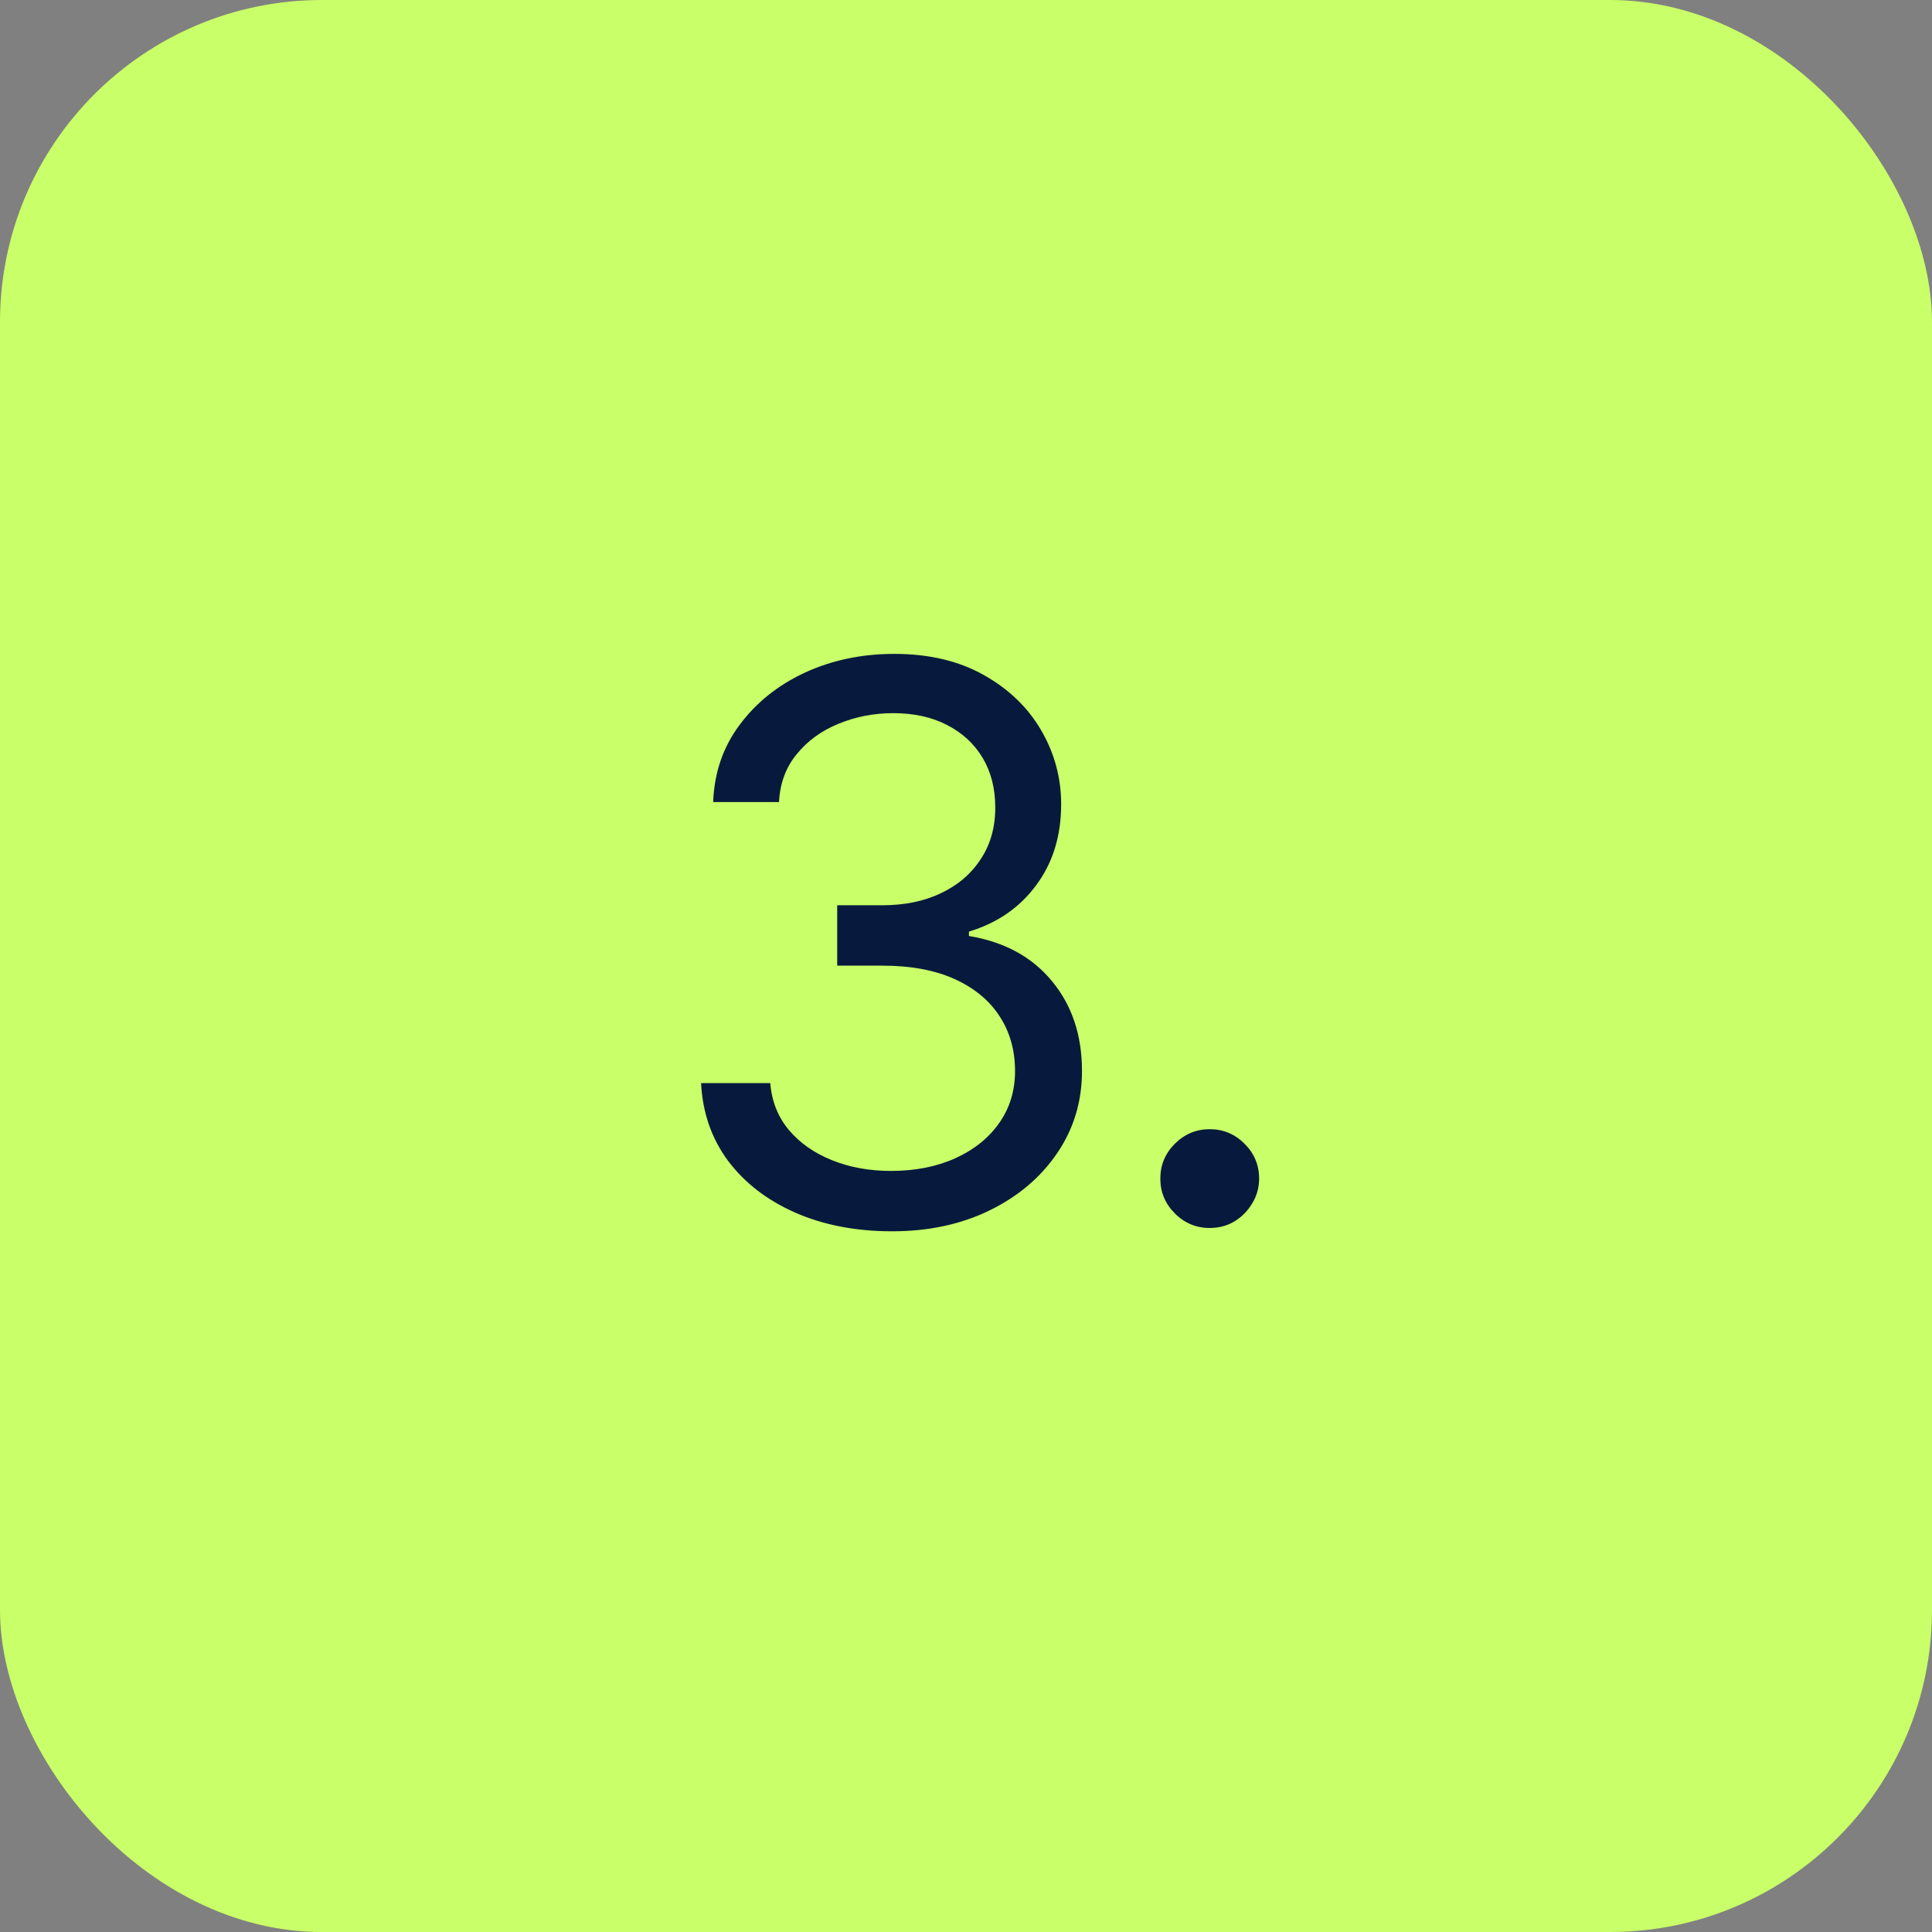
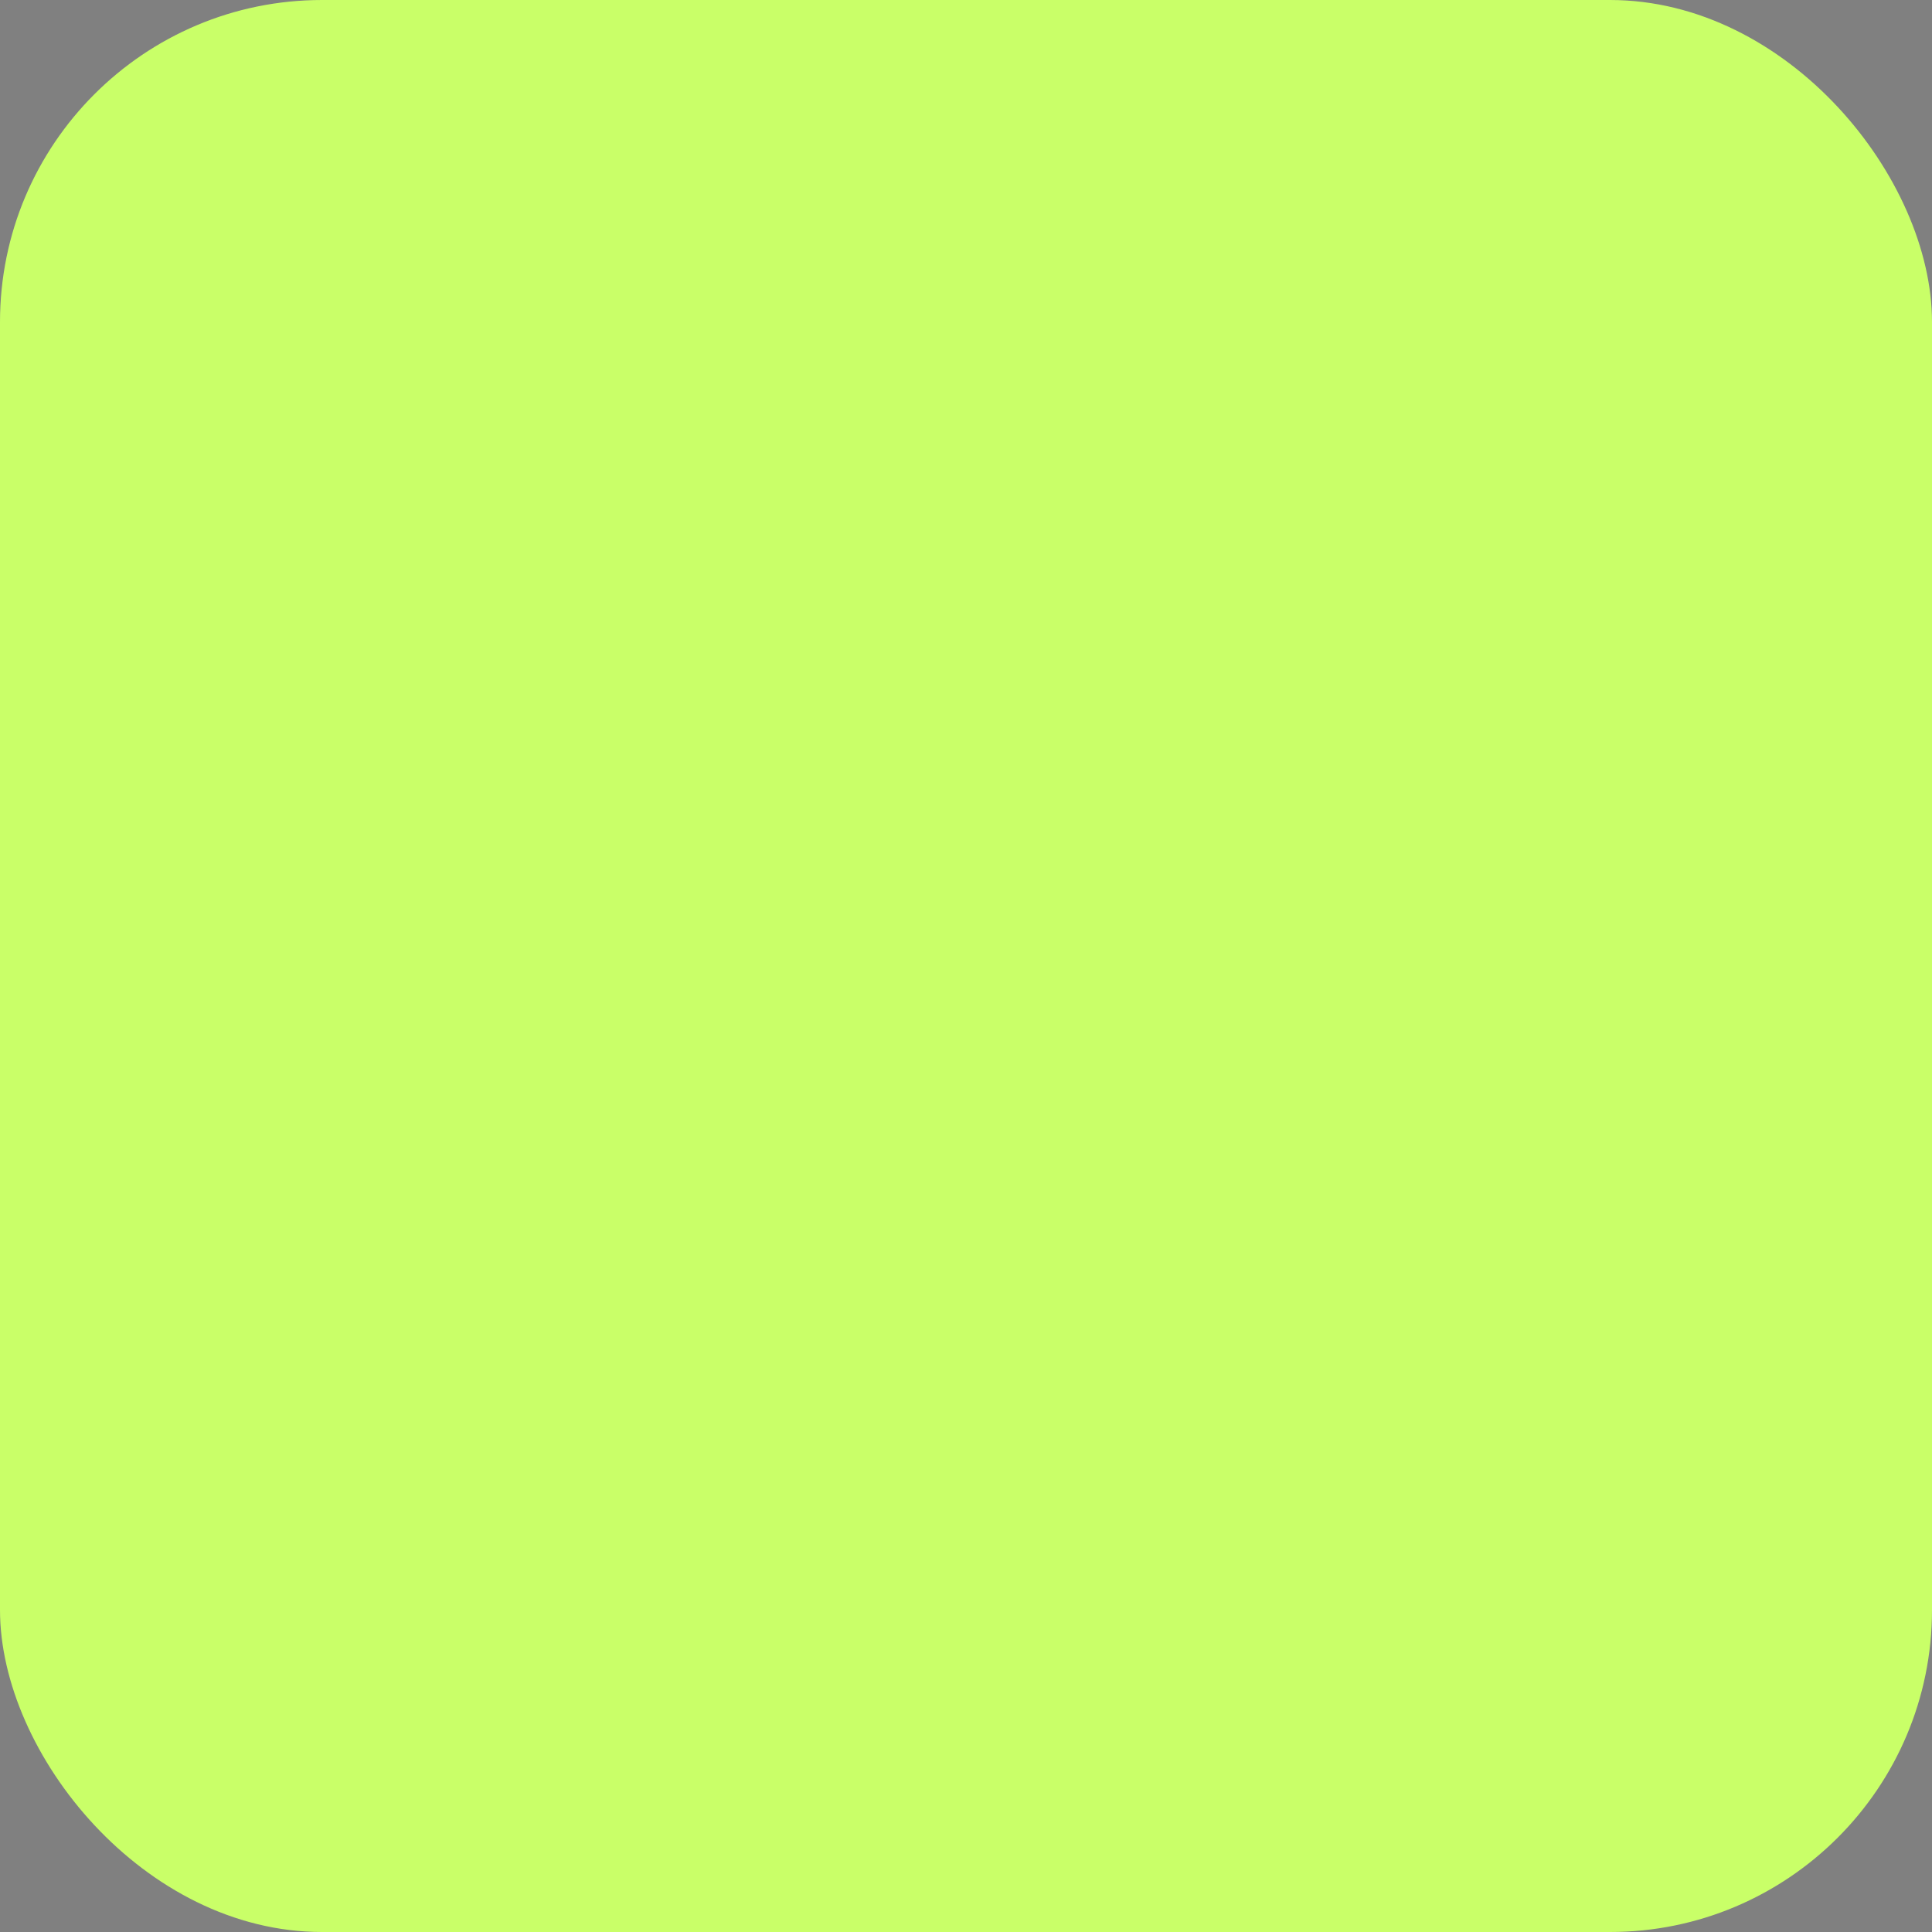
<svg xmlns="http://www.w3.org/2000/svg" width="60" height="60" viewBox="0 0 60 60" fill="none">
  <rect x="0" y="0" width="60" height="60" fill="#808080" stroke="none" />
  <rect width="60" height="60" rx="10" fill="#C9FF68" />
-   <path d="M27.704 38.239C26.579 38.239 25.577 38.045 24.696 37.659C23.821 37.273 23.125 36.736 22.608 36.048C22.097 35.355 21.818 34.551 21.773 33.636H23.921C23.966 34.199 24.159 34.685 24.5 35.094C24.841 35.497 25.287 35.81 25.838 36.031C26.389 36.253 27 36.364 27.671 36.364C28.421 36.364 29.085 36.233 29.665 35.972C30.244 35.71 30.699 35.347 31.028 34.881C31.358 34.415 31.523 33.875 31.523 33.261C31.523 32.619 31.364 32.054 31.046 31.565C30.727 31.071 30.261 30.685 29.648 30.406C29.034 30.128 28.284 29.989 27.398 29.989H26V28.114H27.398C28.091 28.114 28.699 27.989 29.222 27.739C29.75 27.489 30.162 27.136 30.457 26.682C30.759 26.227 30.909 25.693 30.909 25.079C30.909 24.489 30.778 23.974 30.517 23.537C30.256 23.099 29.886 22.759 29.409 22.514C28.938 22.27 28.381 22.148 27.739 22.148C27.136 22.148 26.568 22.259 26.034 22.48C25.506 22.696 25.074 23.011 24.739 23.426C24.403 23.835 24.222 24.329 24.193 24.909H22.148C22.182 23.994 22.457 23.193 22.974 22.506C23.491 21.812 24.168 21.273 25.003 20.886C25.844 20.5 26.767 20.307 27.773 20.307C28.852 20.307 29.778 20.526 30.551 20.963C31.324 21.395 31.918 21.966 32.332 22.676C32.747 23.386 32.955 24.153 32.955 24.977C32.955 25.96 32.696 26.798 32.179 27.491C31.668 28.185 30.972 28.665 30.091 28.932V29.068C31.193 29.25 32.054 29.719 32.673 30.474C33.293 31.224 33.602 32.153 33.602 33.261C33.602 34.21 33.344 35.062 32.827 35.818C32.315 36.568 31.616 37.159 30.73 37.591C29.844 38.023 28.835 38.239 27.704 38.239ZM37.569 38.136C37.149 38.136 36.788 37.986 36.487 37.685C36.185 37.383 36.035 37.023 36.035 36.602C36.035 36.182 36.185 35.821 36.487 35.52C36.788 35.219 37.149 35.068 37.569 35.068C37.989 35.068 38.35 35.219 38.651 35.52C38.953 35.821 39.103 36.182 39.103 36.602C39.103 36.881 39.032 37.136 38.89 37.369C38.754 37.602 38.569 37.79 38.336 37.932C38.109 38.068 37.853 38.136 37.569 38.136Z" fill="#071A3D" />
</svg>